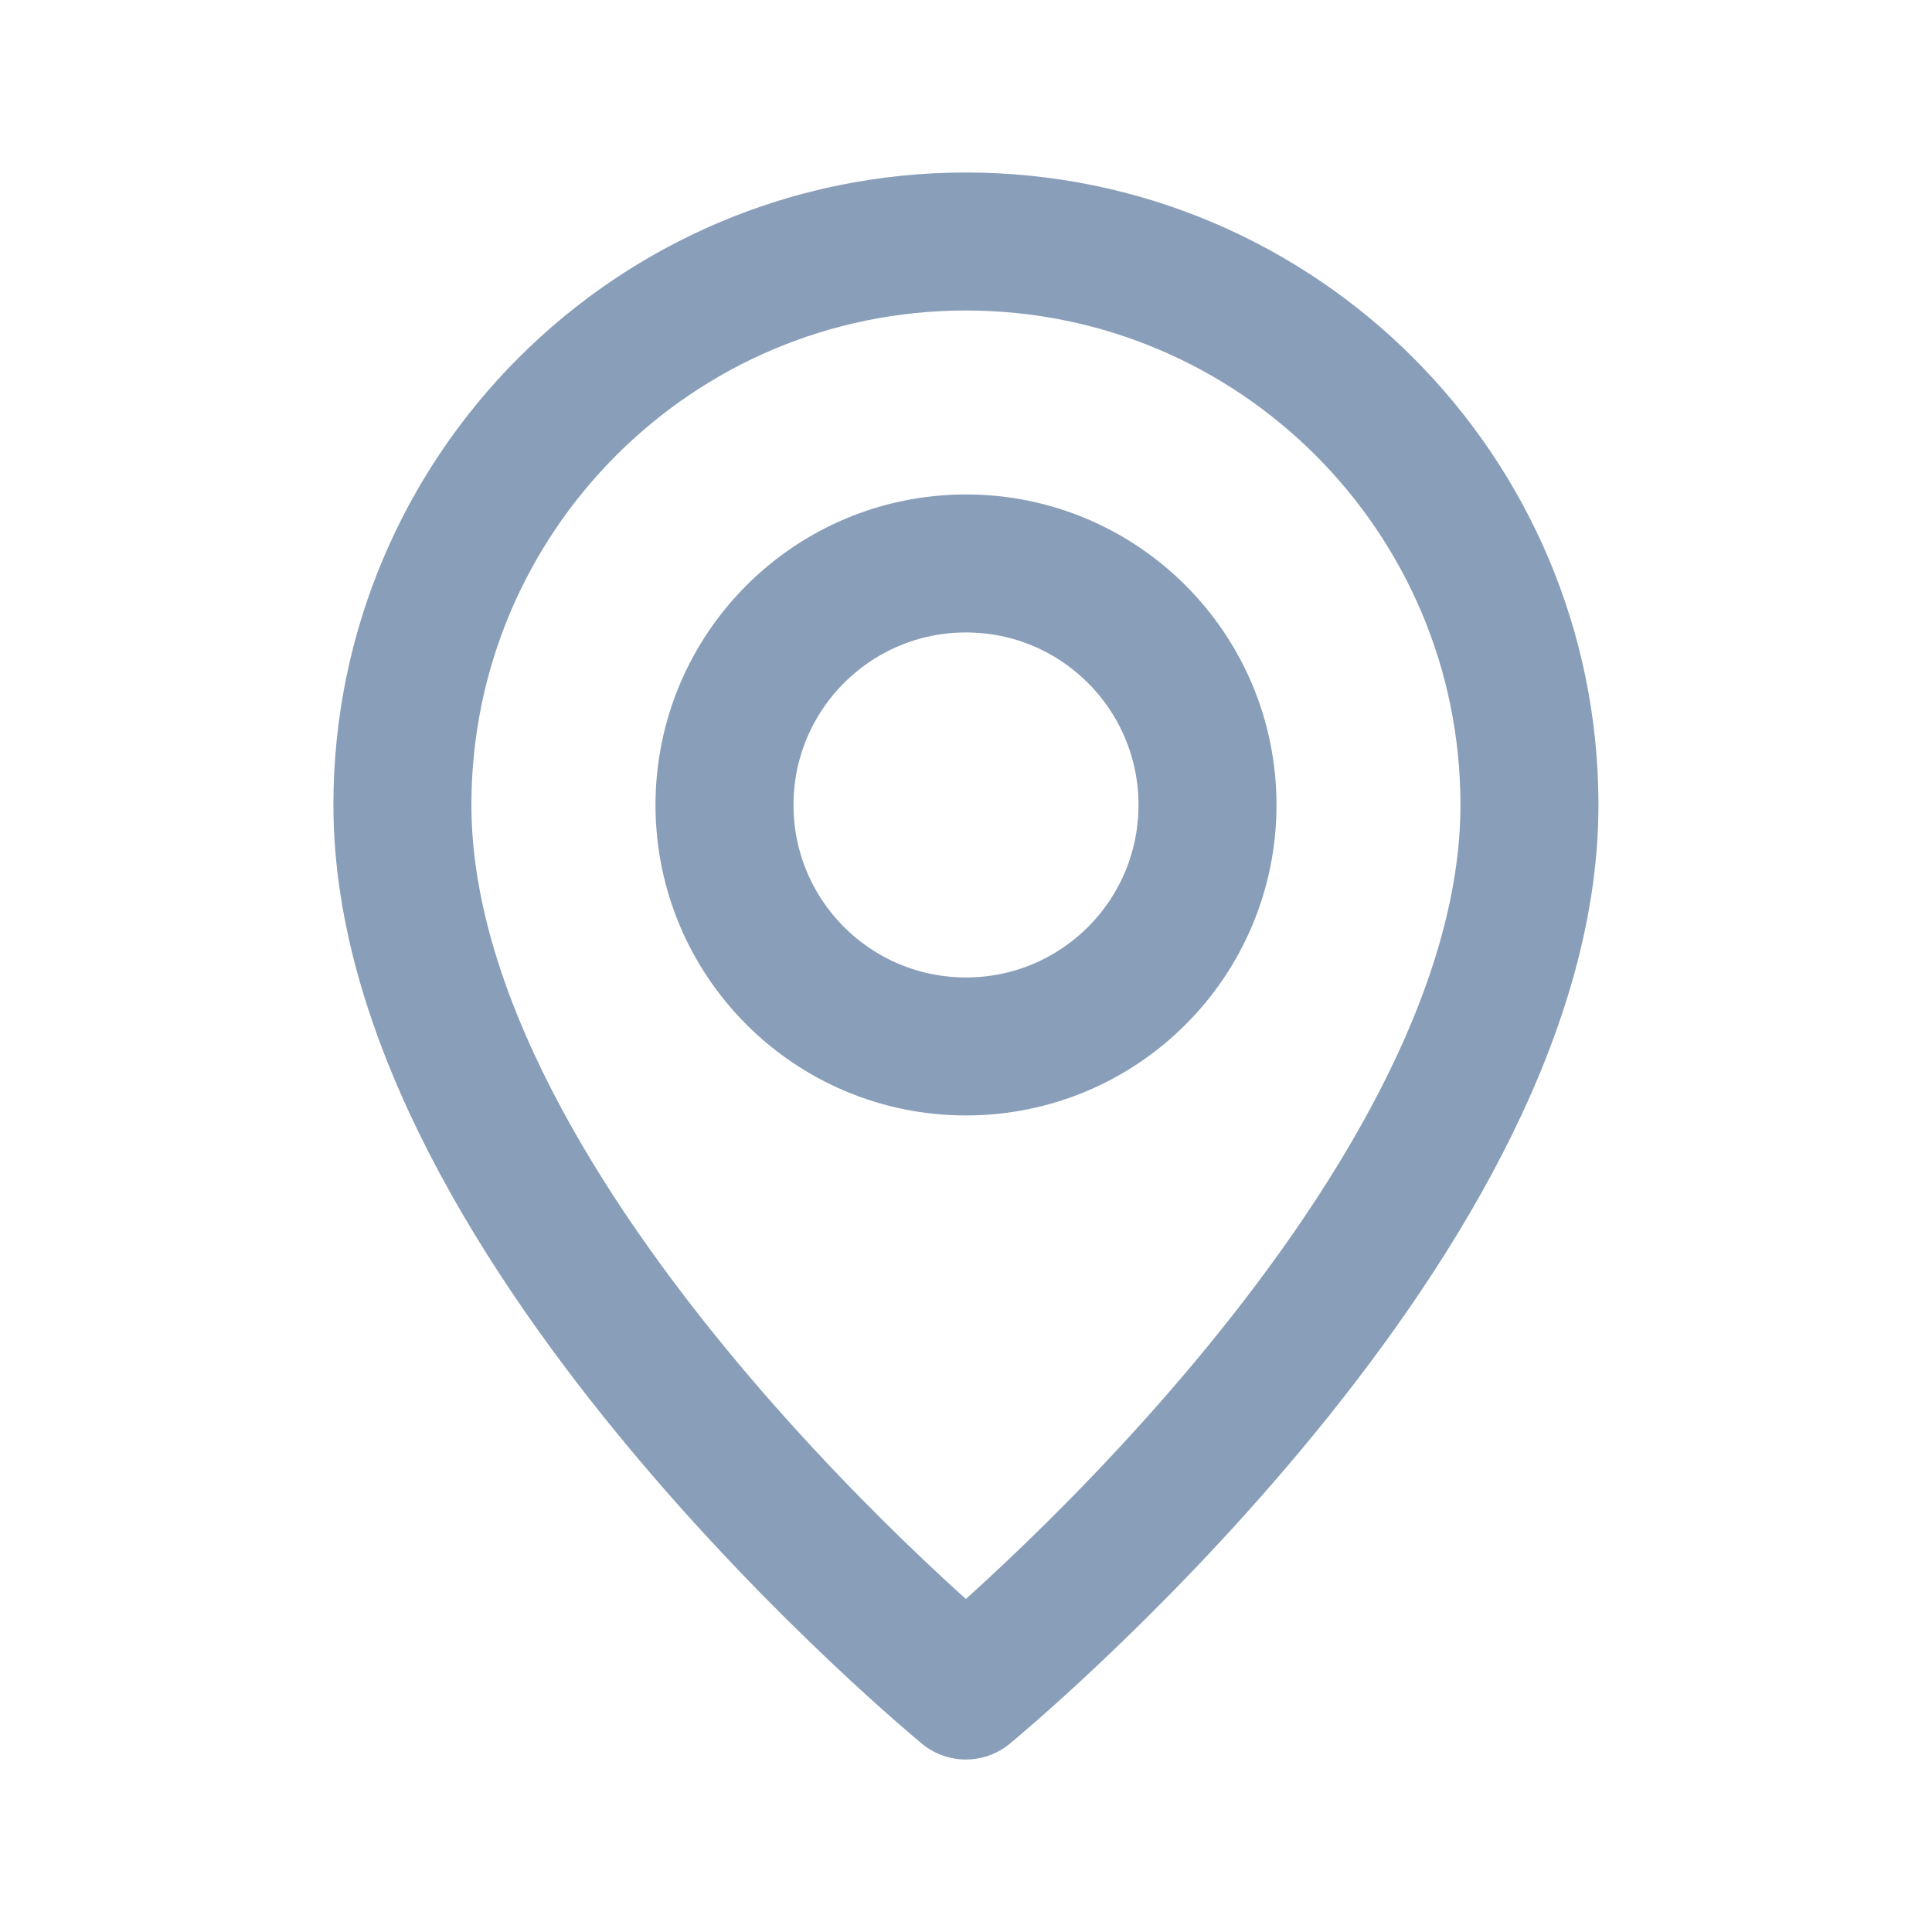
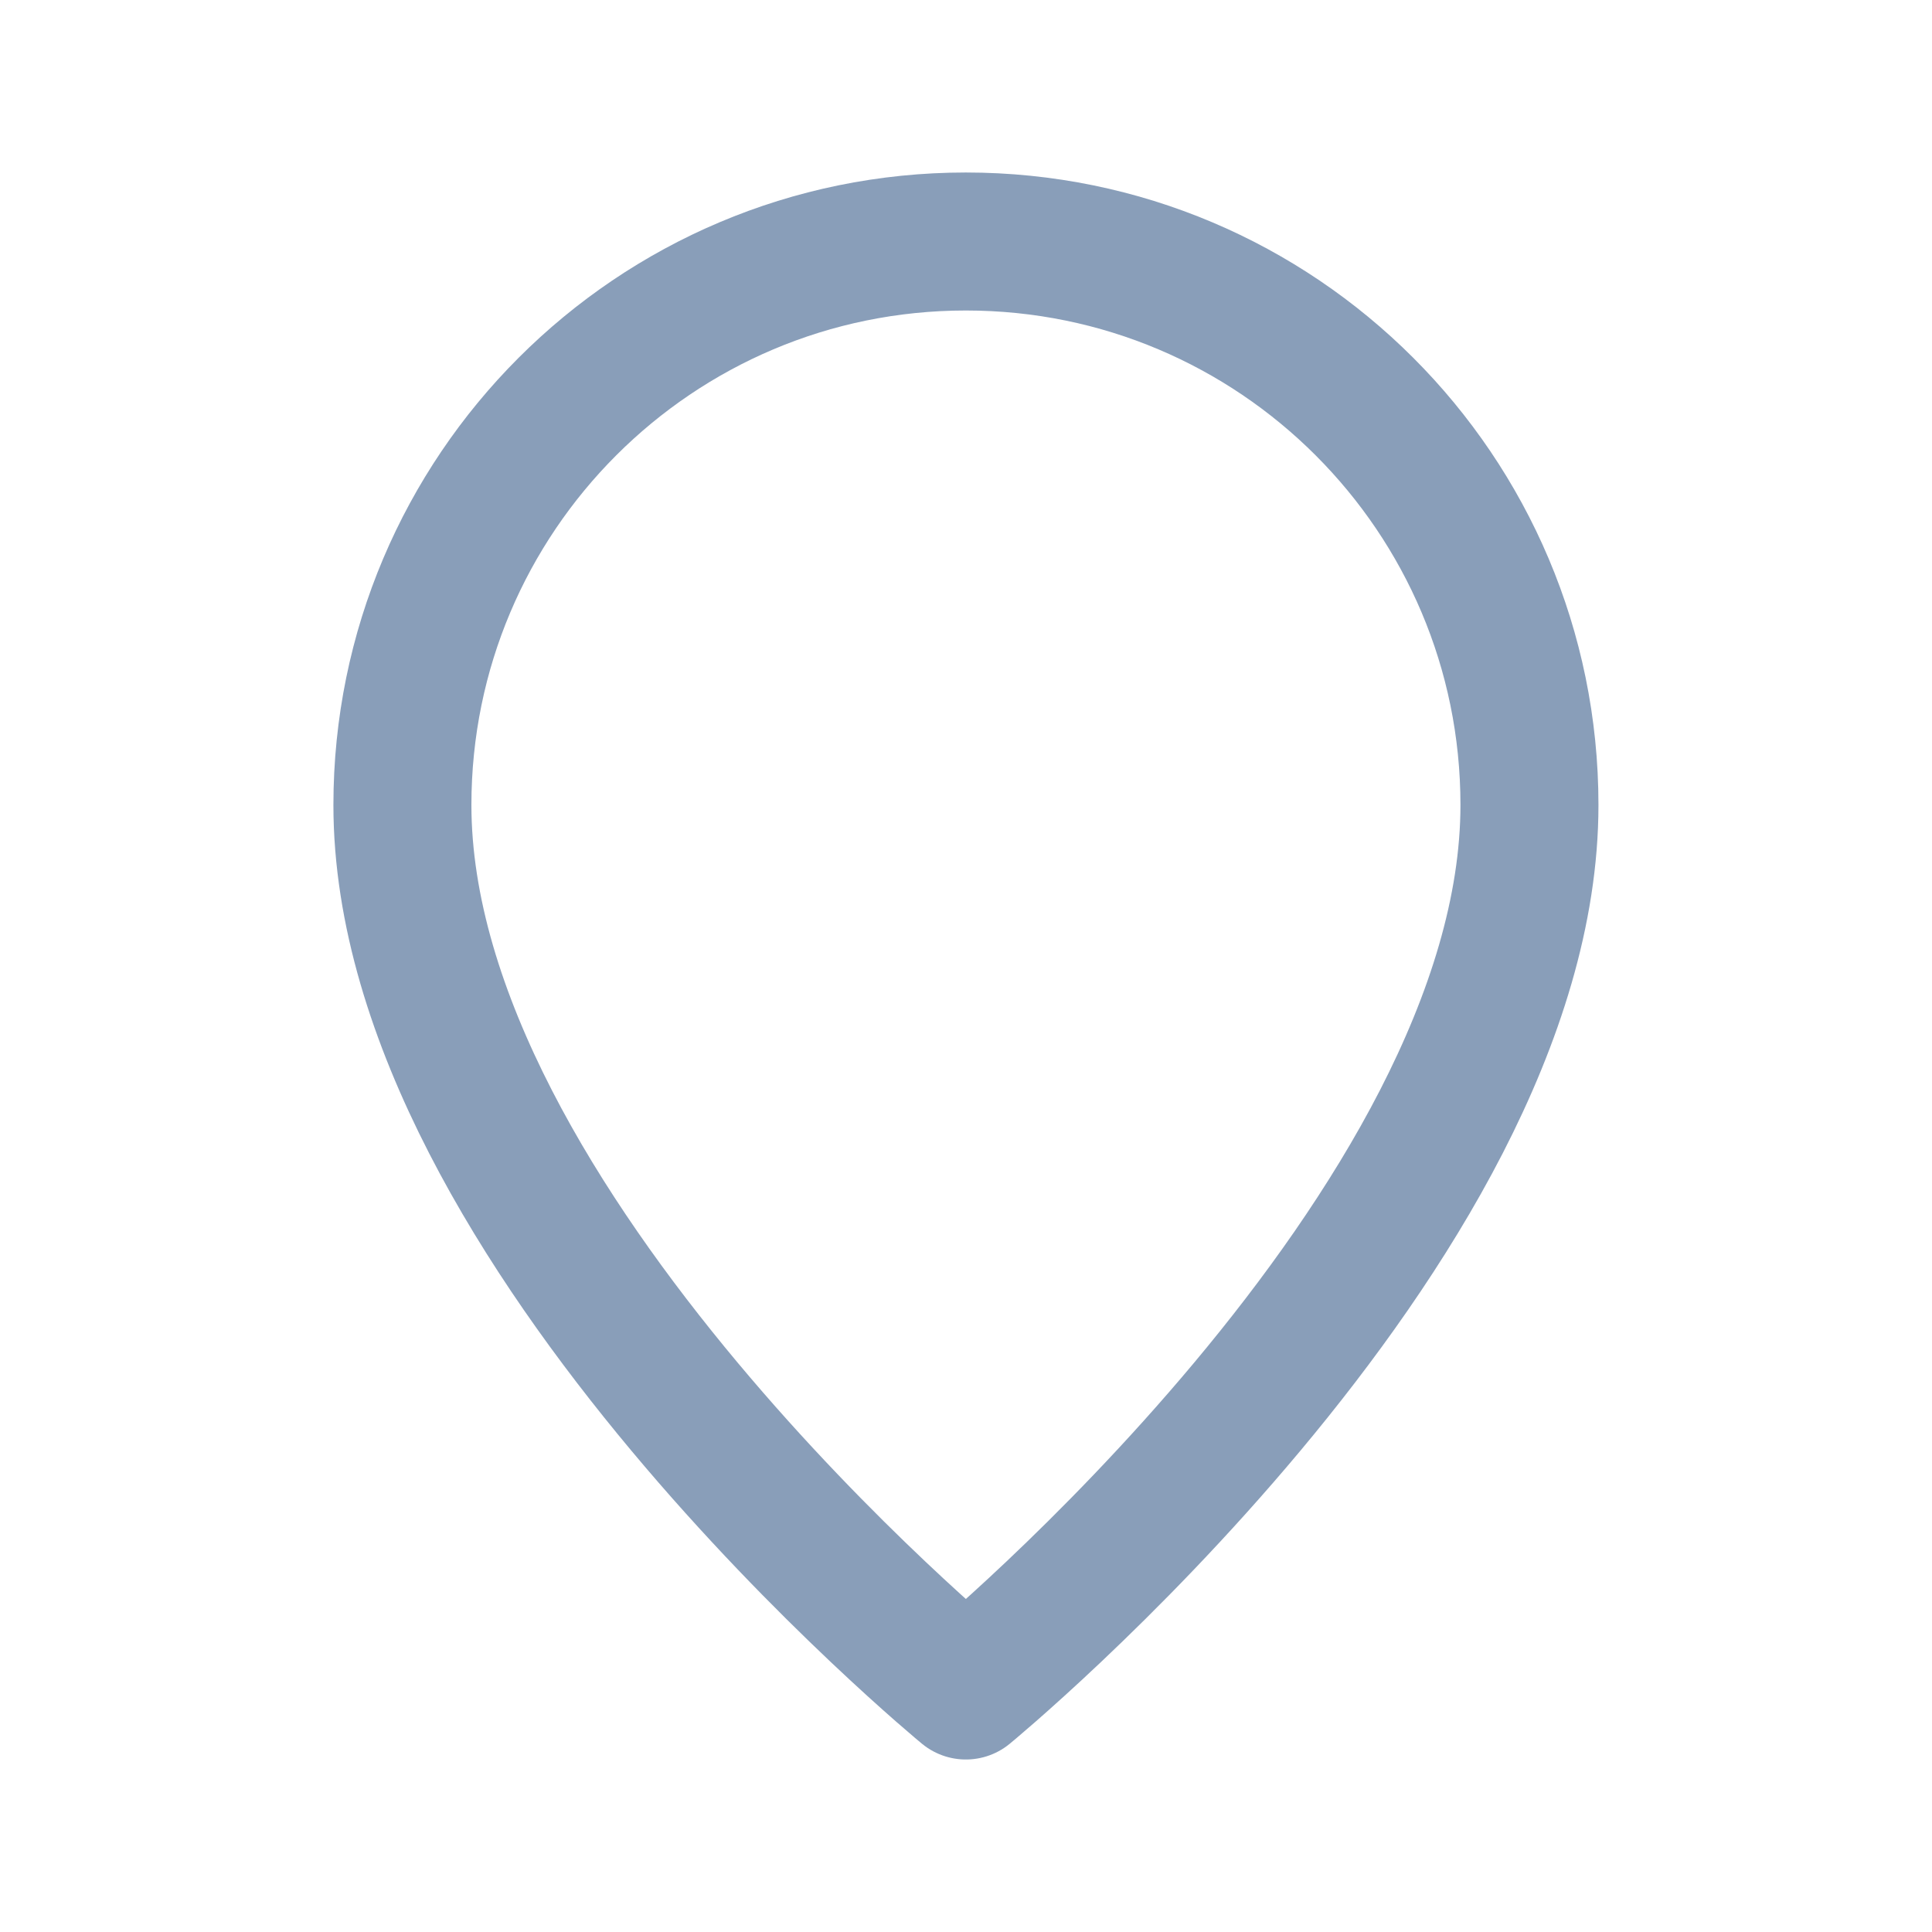
<svg xmlns="http://www.w3.org/2000/svg" width="14" height="14" viewBox="0 0 14 14" fill="none">
  <g id="Group">
    <g id="Group_2">
-       <path id="Path" fill-rule="evenodd" clip-rule="evenodd" d="M7 7.583V7.583C6.033 7.583 5.25 6.8 5.25 5.833V5.833C5.25 4.867 6.033 4.083 7 4.083V4.083C7.967 4.083 8.75 4.867 8.75 5.833V5.833C8.75 6.8 7.967 7.583 7 7.583Z" stroke="#899EB9" stroke-linecap="round" stroke-linejoin="round" />
      <path id="Path_2" fill-rule="evenodd" clip-rule="evenodd" d="M6.999 12.25C6.999 12.25 2.916 8.896 2.916 5.833C2.916 3.578 4.744 1.75 6.999 1.75C9.255 1.75 11.083 3.578 11.083 5.833C11.083 8.896 6.999 12.25 6.999 12.25Z" stroke="#899EB9" stroke-linecap="round" stroke-linejoin="round" />
    </g>
  </g>
</svg>